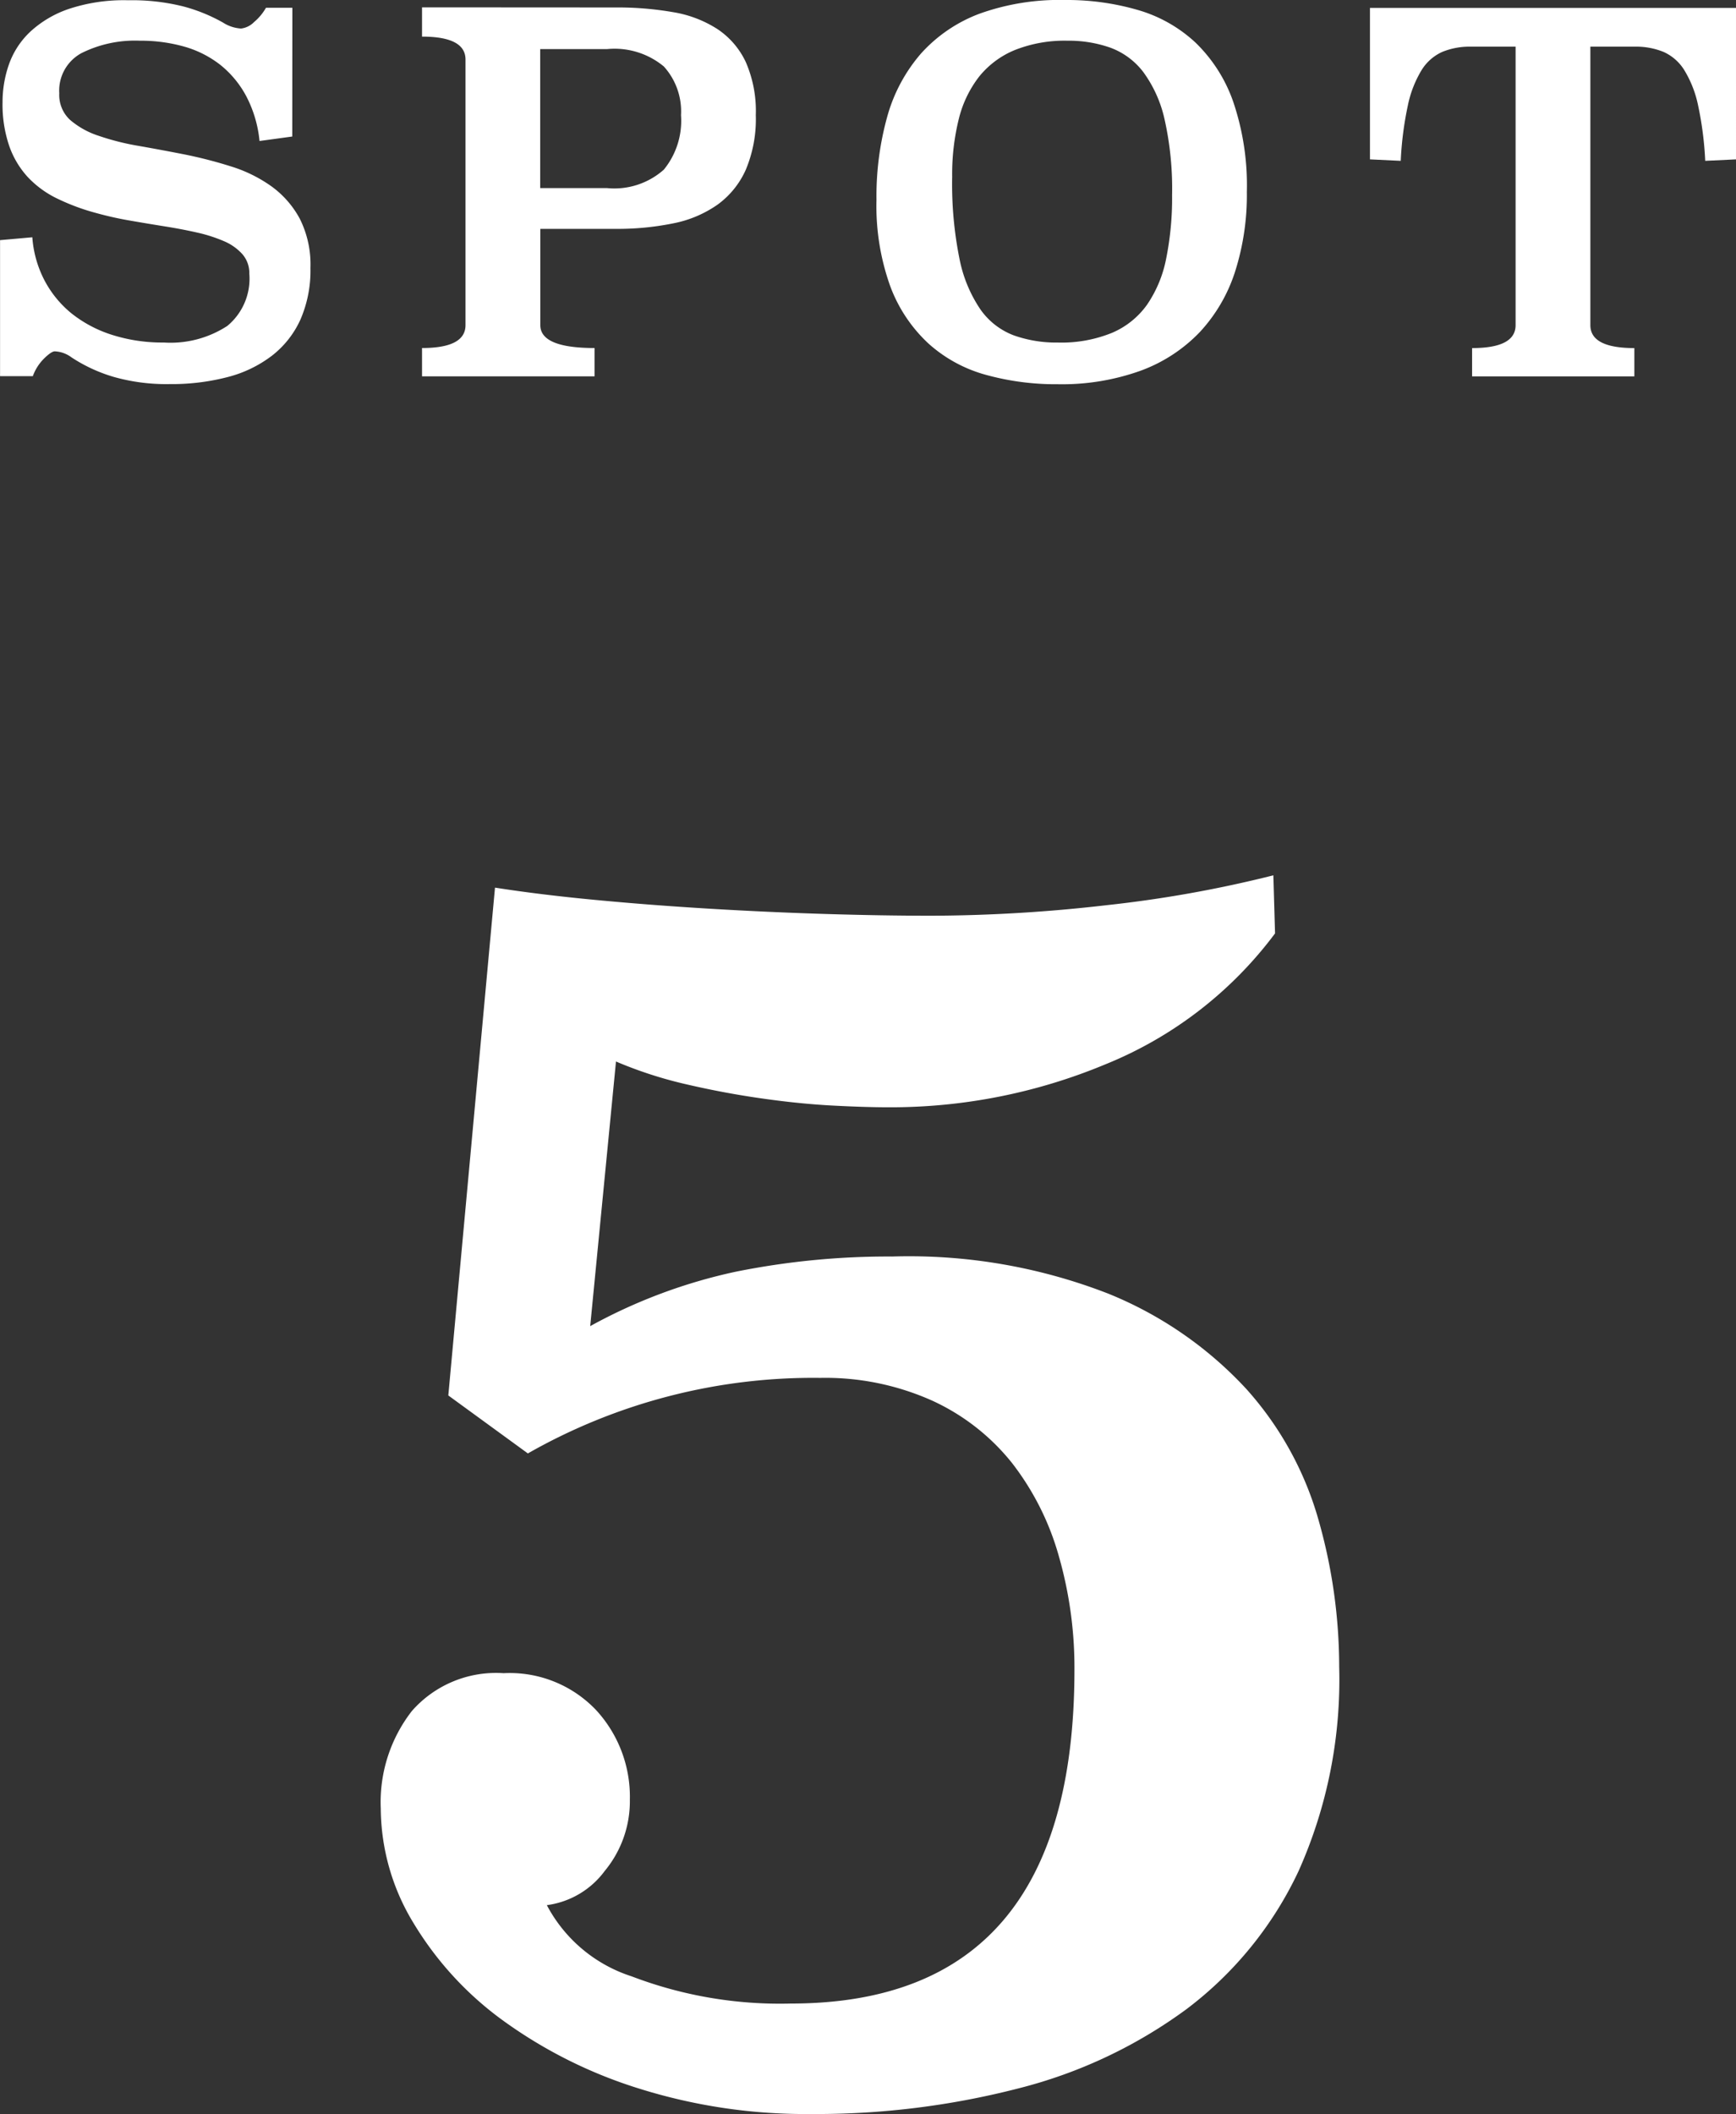
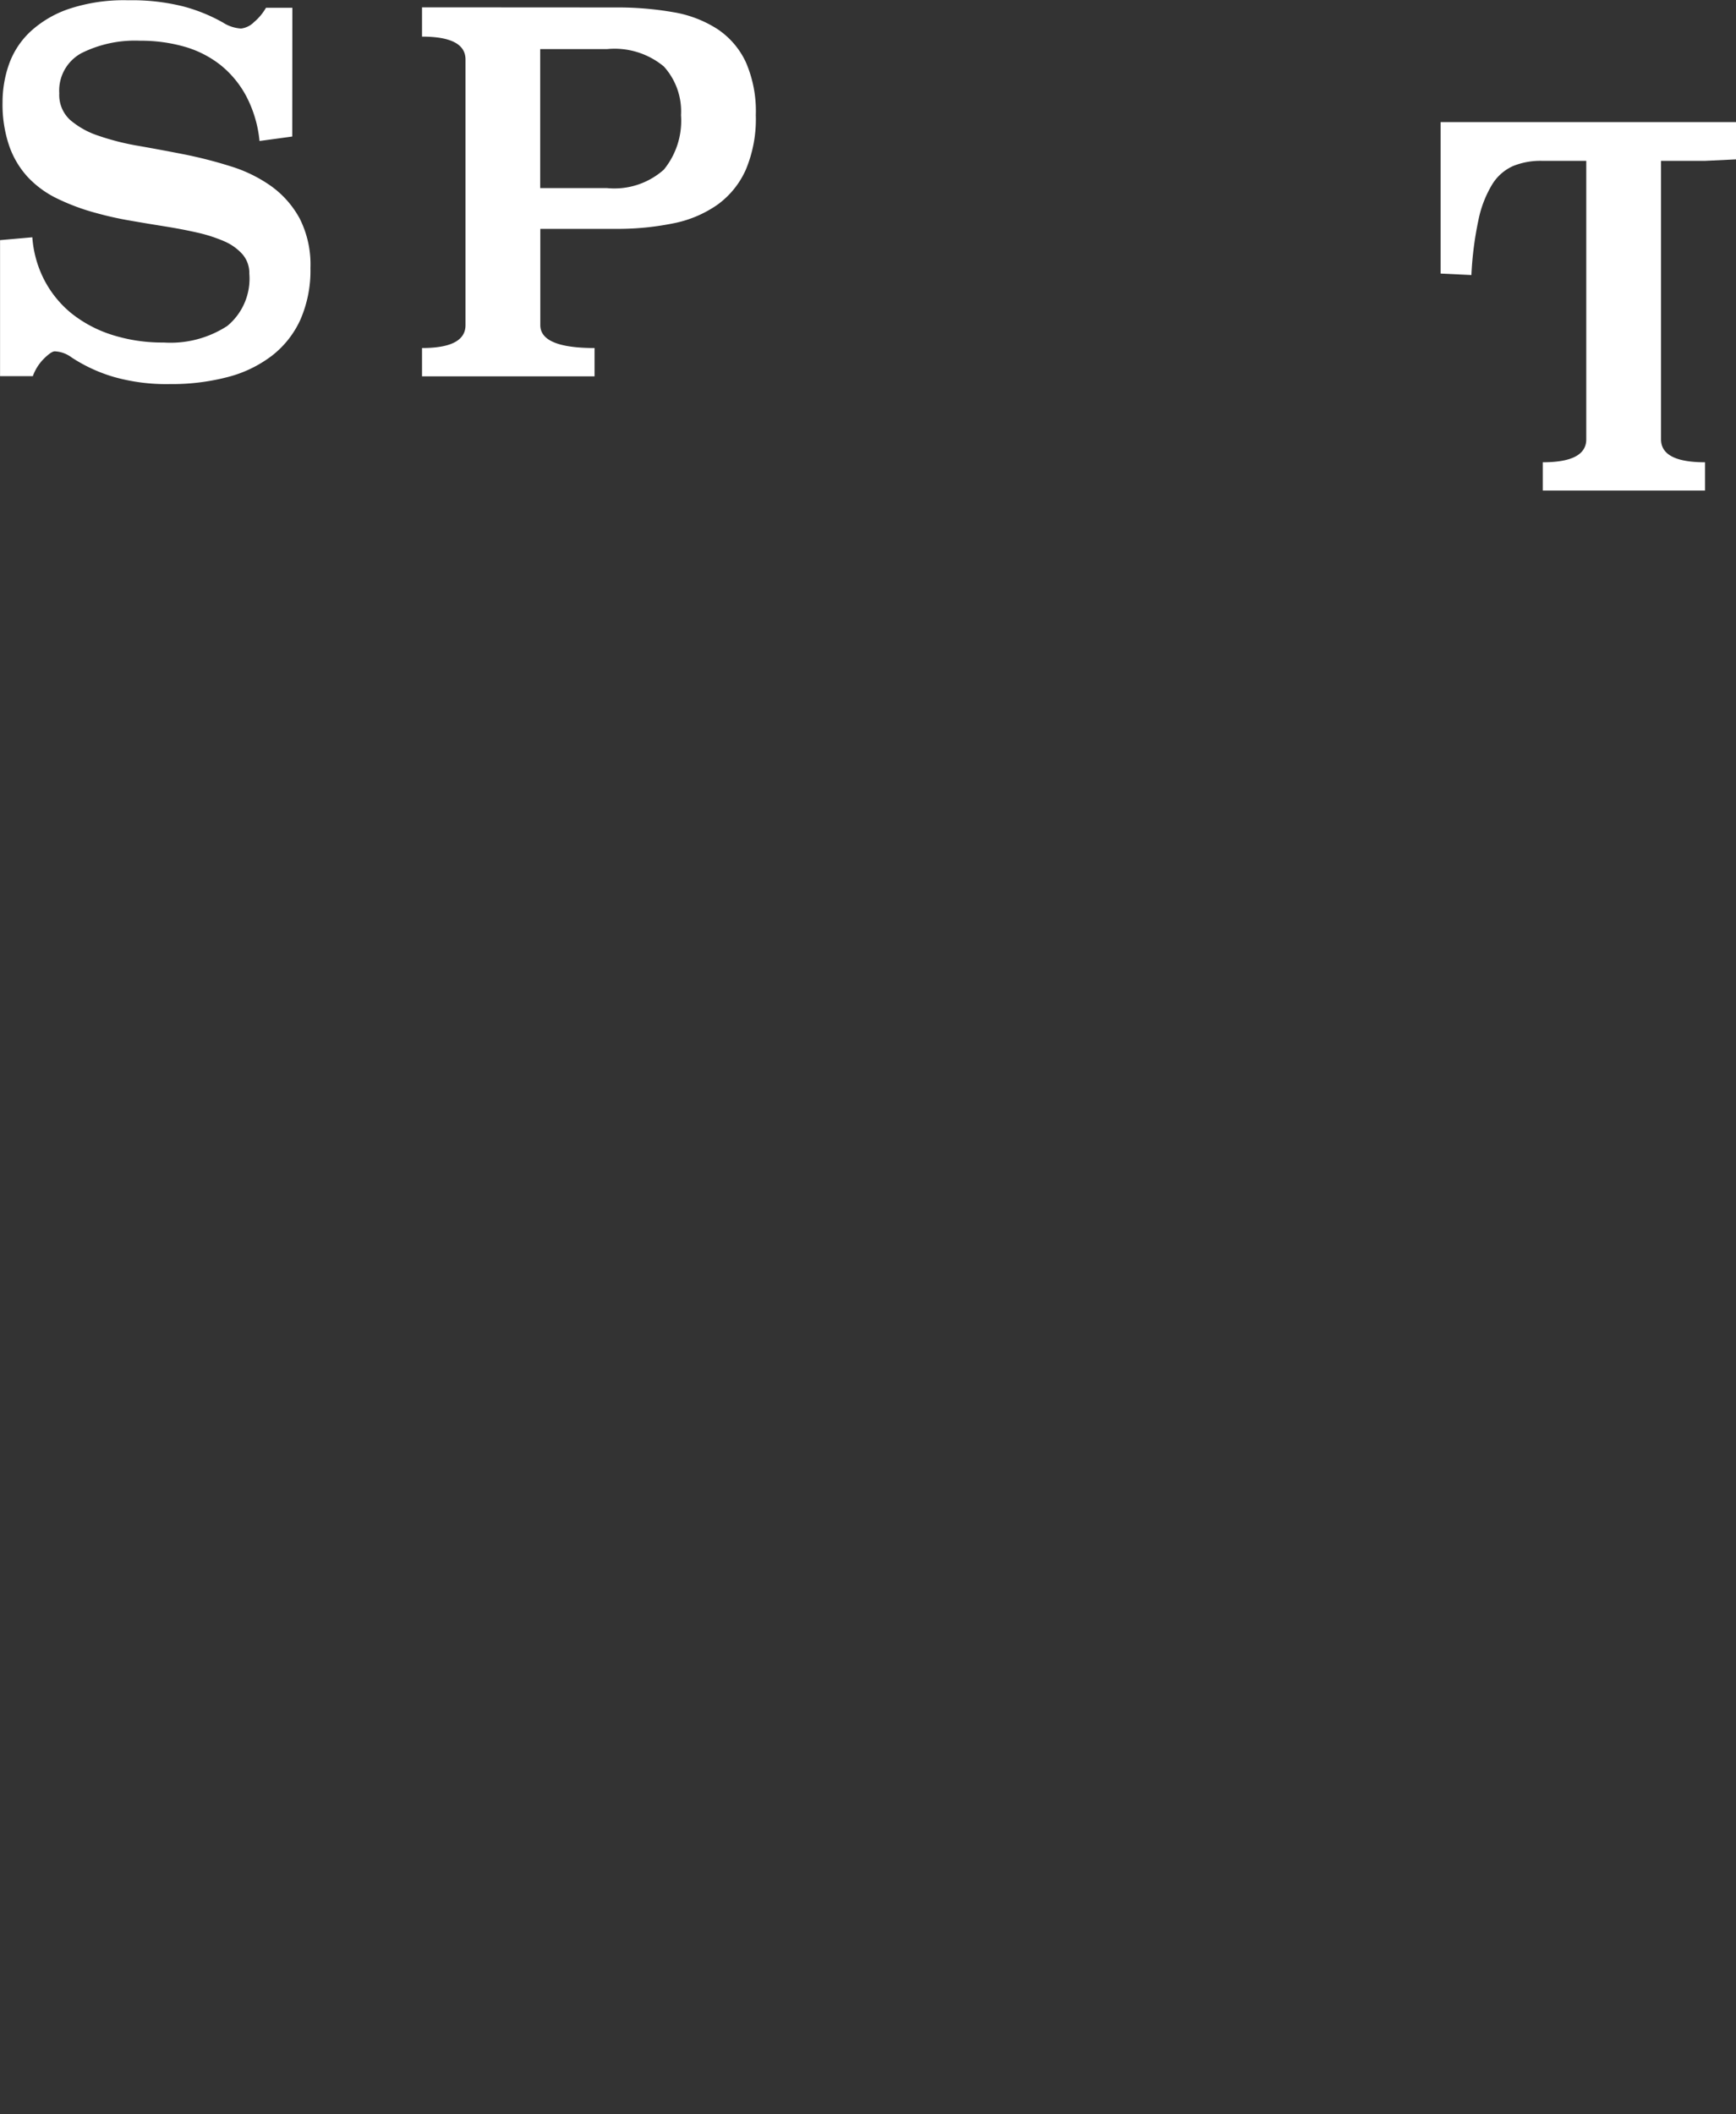
<svg xmlns="http://www.w3.org/2000/svg" width="60.578" height="73.743" viewBox="0 0 60.578 73.743">
  <rect x="0" y="0" width="60.578" height="73.743" fill="#333333" stroke="none" />
  <g transform="translate(203.287 -589.288)">
    <path d="M-193.089,594.05l-1.142.156a4.245,4.245,0,0,0-.461-1.559,3.518,3.518,0,0,0-.9-1.091,3.654,3.654,0,0,0-1.262-.641,5.566,5.566,0,0,0-1.551-.207,4.181,4.181,0,0,0-2.039.433,1.484,1.484,0,0,0-.775,1.4,1.185,1.185,0,0,0,.375.927,2.9,2.9,0,0,0,.989.553,8.783,8.783,0,0,0,1.407.356q.793.139,1.611.3a15.551,15.551,0,0,1,1.612.416,4.937,4.937,0,0,1,1.407.692,3.36,3.36,0,0,1,.989,1.126,3.553,3.553,0,0,1,.375,1.723,4.282,4.282,0,0,1-.349,1.8,3.337,3.337,0,0,1-1,1.265,4.316,4.316,0,0,1-1.552.744,7.75,7.75,0,0,1-2.012.242,6.734,6.734,0,0,1-1.953-.251,5.494,5.494,0,0,1-1.475-.683,1.045,1.045,0,0,0-.58-.208c-.08,0-.205.084-.375.251a1.664,1.664,0,0,0-.392.615h-1.143v-4.745l1.126-.1a3.836,3.836,0,0,0,.426,1.506,3.708,3.708,0,0,0,.946,1.153,4.406,4.406,0,0,0,1.407.744,5.782,5.782,0,0,0,1.808.268,3.631,3.631,0,0,0,2.217-.579,2.136,2.136,0,0,0,.768-1.824,1,1,0,0,0-.239-.675,1.815,1.815,0,0,0-.648-.458,5.274,5.274,0,0,0-.938-.3q-.529-.12-1.126-.215t-1.2-.2a11.792,11.792,0,0,1-1.168-.259,7.6,7.6,0,0,1-1.382-.51,3.48,3.48,0,0,1-1.031-.752,3.125,3.125,0,0,1-.648-1.09,4.481,4.481,0,0,1-.231-1.521,3.987,3.987,0,0,1,.222-1.315,2.882,2.882,0,0,1,.742-1.14,3.77,3.77,0,0,1,1.356-.8,6.1,6.1,0,0,1,2.063-.3,7.361,7.361,0,0,1,1.927.216,5.867,5.867,0,0,1,1.382.562,1.3,1.3,0,0,0,.631.208.762.762,0,0,0,.452-.224,1.833,1.833,0,0,0,.417-.5h.921Z" fill="#fff" />
    <path d="M-181.8,589.548a11.269,11.269,0,0,1,2,.164,4.077,4.077,0,0,1,1.546.589,2.816,2.816,0,0,1,.991,1.151,4.271,4.271,0,0,1,.35,1.853,4.553,4.553,0,0,1-.35,1.905,3.02,3.02,0,0,1-.992,1.221,4.05,4.05,0,0,1-1.546.649,9.741,9.741,0,0,1-2,.191h-2.632v3.356q0,.8,1.893.8v.987h-6.02v-.987q1.518,0,1.517-.8v-9.262q0-.8-1.517-.8v-1.021ZM-184.437,591v4.849h2.336a2.6,2.6,0,0,0,1.978-.643,2.694,2.694,0,0,0,.6-1.9,2.33,2.33,0,0,0-.6-1.7A2.694,2.694,0,0,0-182.1,591Z" fill="#fff" />
-     <path d="M-166.122,589.288a8.875,8.875,0,0,1,2.533.346,4.97,4.97,0,0,1,2.012,1.133,5.281,5.281,0,0,1,1.322,2.066,9.066,9.066,0,0,1,.477,3.147,8.8,8.8,0,0,1-.409,2.777,5.615,5.615,0,0,1-1.228,2.109,5.45,5.45,0,0,1-2.063,1.35,8.128,8.128,0,0,1-2.9.474,9.175,9.175,0,0,1-2.508-.328,4.946,4.946,0,0,1-2-1.09,5.191,5.191,0,0,1-1.331-1.988,8.278,8.278,0,0,1-.485-3.026,10.338,10.338,0,0,1,.375-2.9,5.666,5.666,0,0,1,1.176-2.2,5.2,5.2,0,0,1,2.047-1.393A8.254,8.254,0,0,1-166.122,589.288Zm.086,1.42a4.712,4.712,0,0,0-1.825.32,3.12,3.12,0,0,0-1.254.926,3.936,3.936,0,0,0-.716,1.489,8.013,8.013,0,0,0-.23,2.009,13.168,13.168,0,0,0,.256,2.866,4.778,4.778,0,0,0,.733,1.767,2.5,2.5,0,0,0,1.16.9,4.425,4.425,0,0,0,1.535.251,4.678,4.678,0,0,0,1.892-.338,2.887,2.887,0,0,0,1.228-.987,4.292,4.292,0,0,0,.665-1.61,10.63,10.63,0,0,0,.205-2.208,11.042,11.042,0,0,0-.264-2.65,4.405,4.405,0,0,0-.742-1.644,2.552,2.552,0,0,0-1.151-.849A4.373,4.373,0,0,0-166.036,590.708Z" fill="#fff" />
-     <path d="M-142.709,594.847l-1.074.051a11.867,11.867,0,0,0-.248-1.93,3.865,3.865,0,0,0-.48-1.23,1.64,1.64,0,0,0-.728-.64,2.555,2.555,0,0,0-1.01-.183h-1.542v9.714q0,.8,1.535.8v.987h-5.662v-.987q1.518,0,1.518-.8v-9.714h-1.552a2.534,2.534,0,0,0-1.006.183,1.638,1.638,0,0,0-.725.64,3.868,3.868,0,0,0-.477,1.23,11.76,11.76,0,0,0-.248,1.93l-1.074-.051v-5.283h12.773Z" fill="#fff" />
-     <path d="M-158.794,621.845a13.877,13.877,0,0,1-5.916,4.565,19.491,19.491,0,0,1-7.545,1.5q-.846,0-1.992-.061t-2.444-.246q-1.3-.183-2.626-.49a14.548,14.548,0,0,1-2.475-.8l-.9,9.23a18.621,18.621,0,0,1,5.088-1.9,26.94,26.94,0,0,1,5.451-.528,19.176,19.176,0,0,1,7.527,1.29,13.4,13.4,0,0,1,4.818,3.317,11.525,11.525,0,0,1,2.529,4.575,18.707,18.707,0,0,1,.723,5.129,16.341,16.341,0,0,1-1.417,7.124,12.884,12.884,0,0,1-3.916,4.82,16.859,16.859,0,0,1-5.874,2.764,28.275,28.275,0,0,1-7.23.89,19.393,19.393,0,0,1-5.995-.888,16.355,16.355,0,0,1-4.729-2.36,11.568,11.568,0,0,1-3.133-3.4A7.756,7.756,0,0,1-190,652.367a5.175,5.175,0,0,1,1.086-3.4,3.906,3.906,0,0,1,3.2-1.319,4.157,4.157,0,0,1,3.229,1.288,4.464,4.464,0,0,1,1.177,3.126,3.813,3.813,0,0,1-.875,2.482,3,3,0,0,1-2.022,1.195,5.119,5.119,0,0,0,2.958,2.483,14.511,14.511,0,0,0,5.553.949q9.9,0,9.9-11.645a14.108,14.108,0,0,0-.543-3.953,9.475,9.475,0,0,0-1.63-3.249,7.621,7.621,0,0,0-2.777-2.176,9.127,9.127,0,0,0-3.923-.8,20.119,20.119,0,0,0-10.2,2.635l-2.776-2.022,1.629-17.713q1.569.246,3.5.429t3.984.306q2.051.123,4.044.184t3.682.061a54.31,54.31,0,0,0,6.127-.367,42.524,42.524,0,0,0,5.824-1.042Z" fill="#fff" />
+     <path d="M-142.709,594.847l-1.074.051h-1.542v9.714q0,.8,1.535.8v.987h-5.662v-.987q1.518,0,1.518-.8v-9.714h-1.552a2.534,2.534,0,0,0-1.006.183,1.638,1.638,0,0,0-.725.64,3.868,3.868,0,0,0-.477,1.23,11.76,11.76,0,0,0-.248,1.93l-1.074-.051v-5.283h12.773Z" fill="#fff" />
  </g>
</svg>